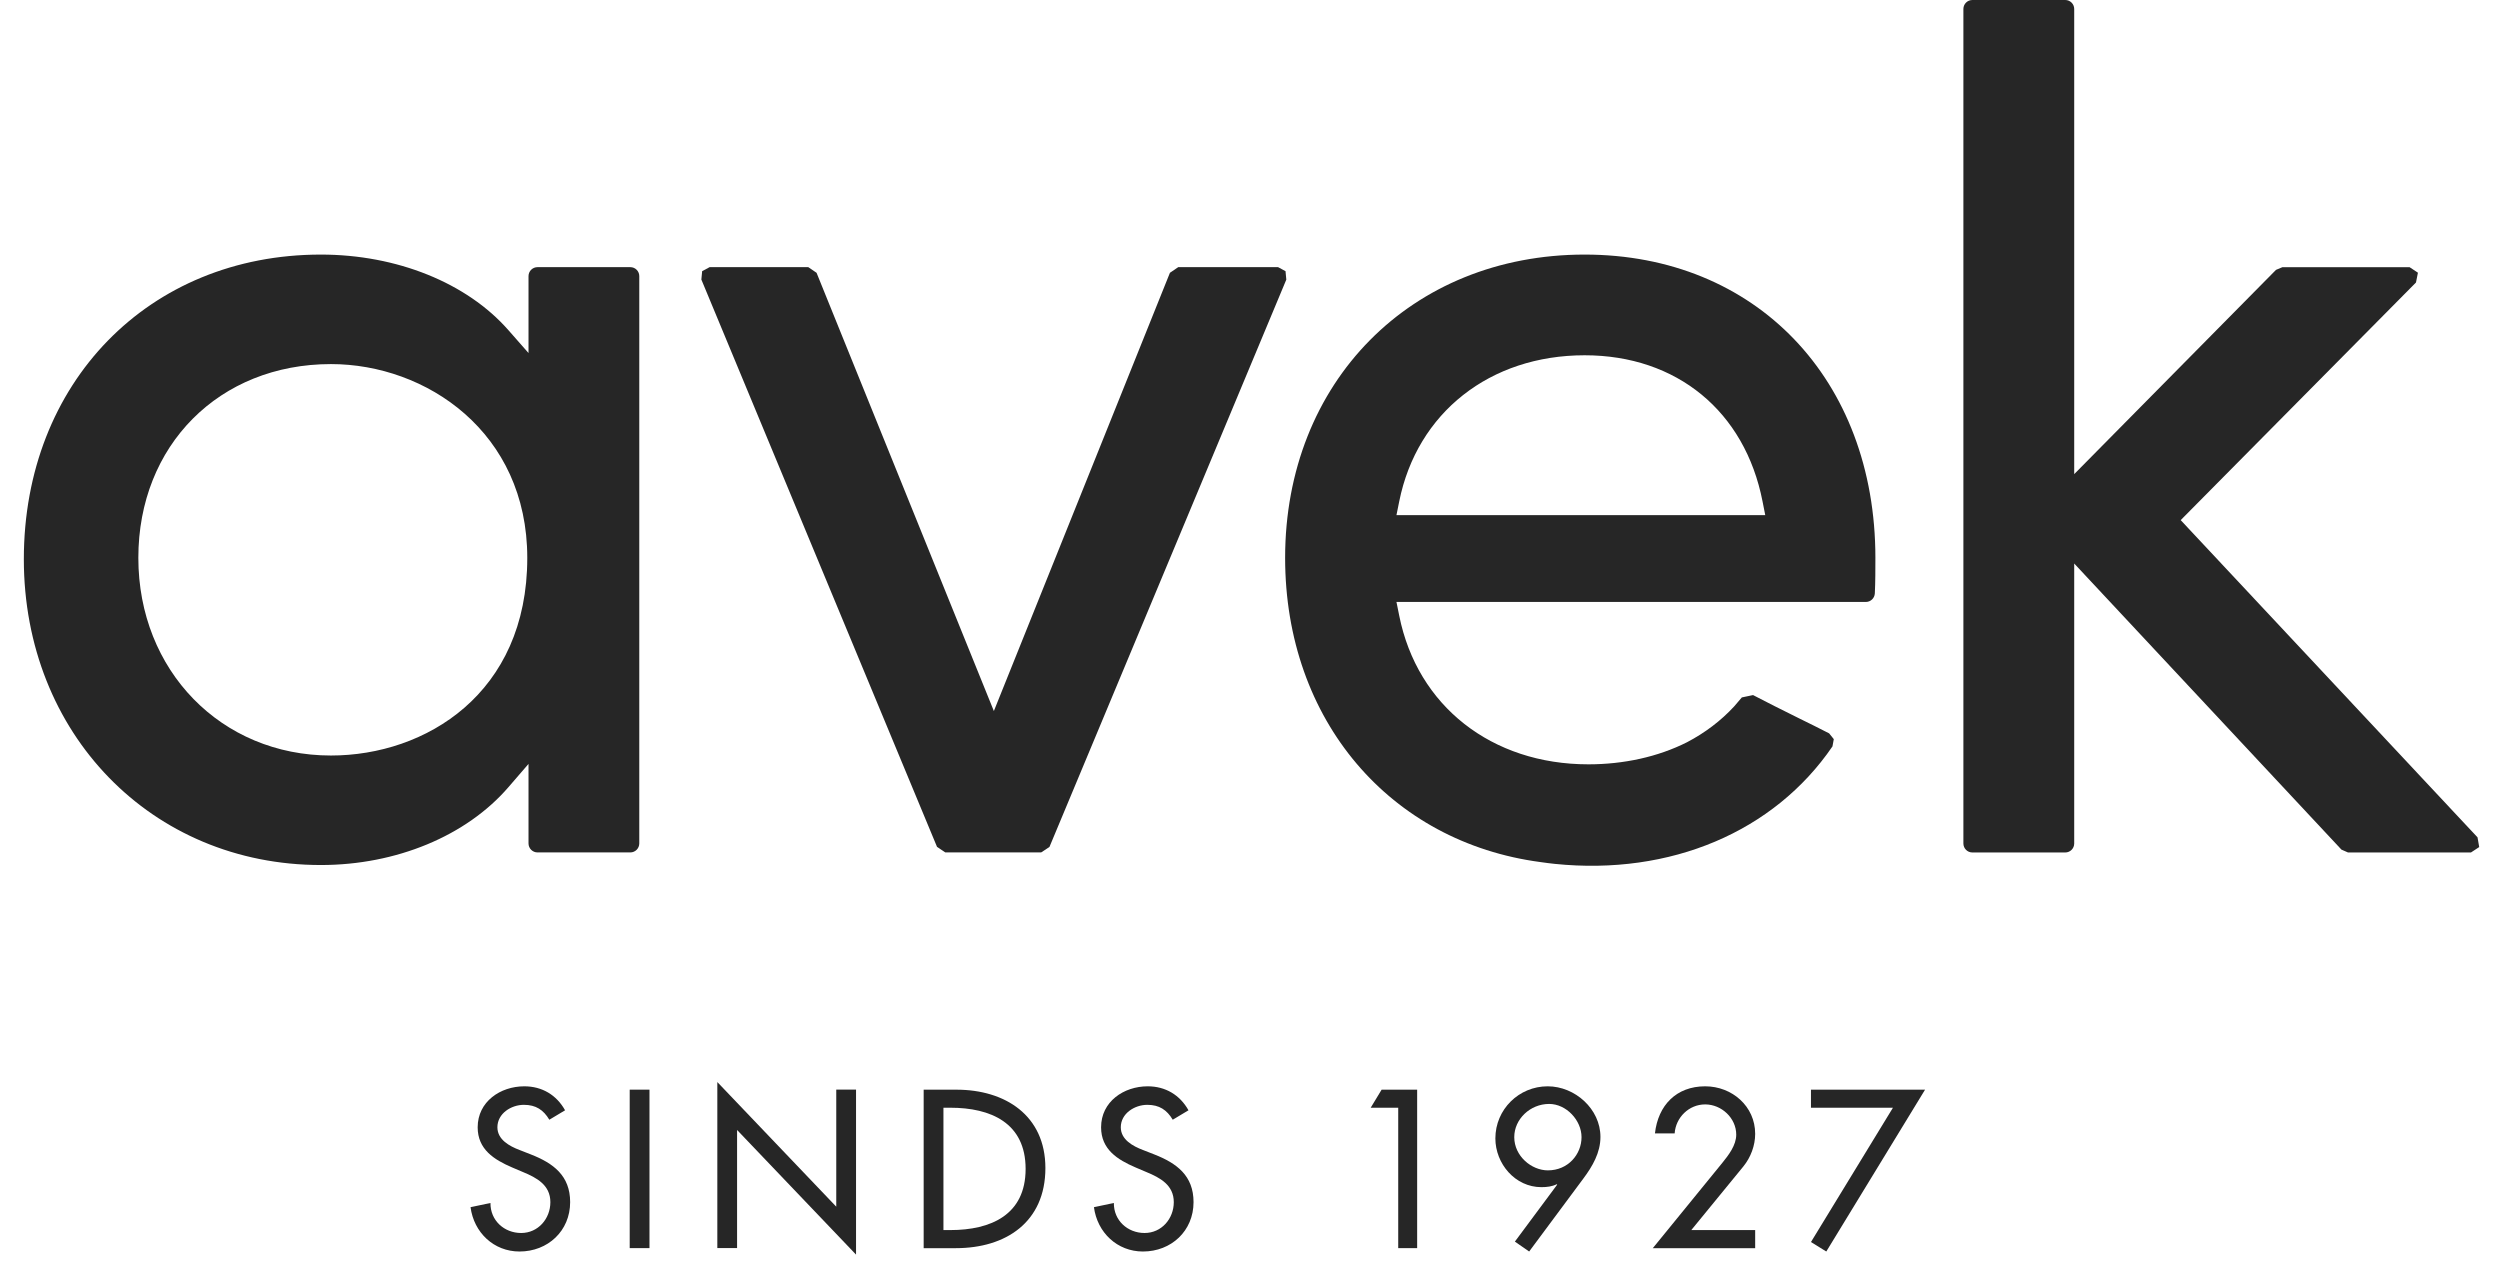
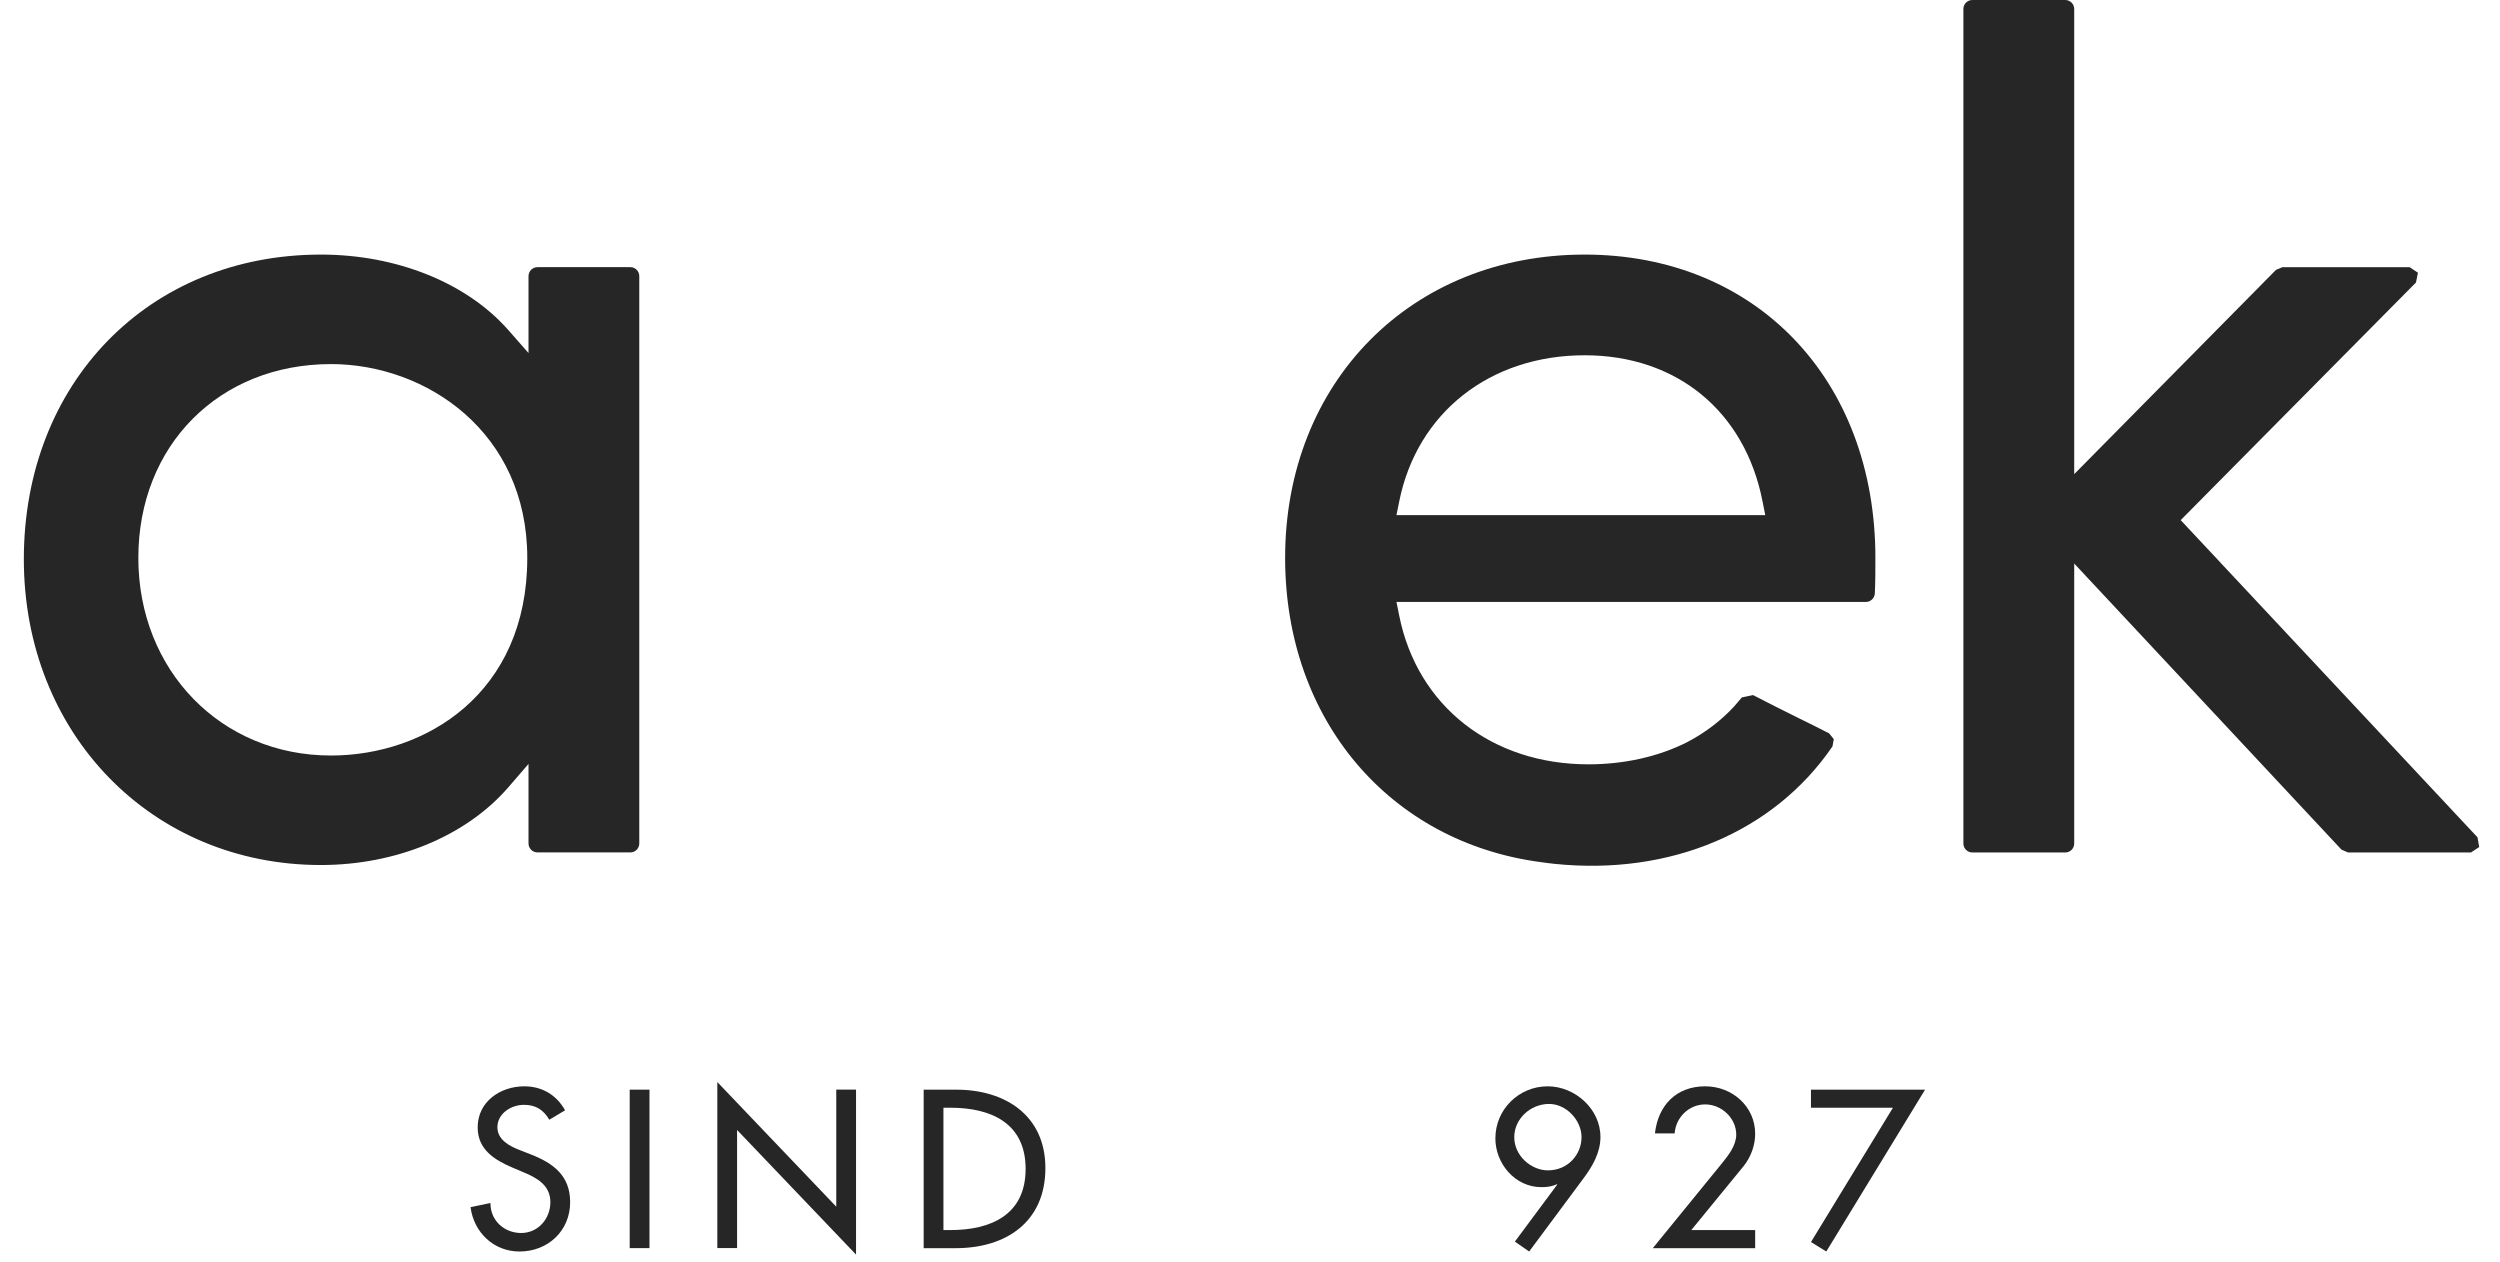
<svg xmlns="http://www.w3.org/2000/svg" width="101" height="51" viewBox="0 0 101 51" fill="none">
  <path d="M22.193 45.237C21.955 44.839 21.65 44.635 21.165 44.635C20.655 44.635 20.095 44.982 20.095 45.543C20.095 46.044 20.588 46.307 20.988 46.459L21.445 46.638C22.355 46.994 23.034 47.496 23.034 48.566C23.034 49.729 22.134 50.561 20.988 50.561C19.951 50.561 19.145 49.796 19.01 48.77L19.815 48.6C19.806 49.305 20.369 49.813 21.055 49.813C21.742 49.813 22.235 49.236 22.235 48.566C22.235 47.877 21.683 47.58 21.131 47.352L20.691 47.165C19.96 46.851 19.298 46.434 19.298 45.543C19.298 44.506 20.215 43.887 21.182 43.887C21.896 43.887 22.482 44.234 22.829 44.856L22.193 45.237Z" fill="#262626" />
  <path d="M26.239 44.022H25.44V50.424H26.239V44.022Z" fill="#262626" />
  <path d="M28.98 43.715L33.785 48.75V44.02H34.584V50.686L29.778 45.651V50.423H28.98V43.715Z" fill="#262626" />
  <path d="M37.316 44.023H38.642C40.603 44.023 42.234 45.058 42.234 47.19C42.234 49.373 40.637 50.426 38.616 50.426H37.316V44.023ZM38.115 49.695H38.395C40.026 49.695 41.435 49.084 41.435 47.224C41.435 45.363 40.026 44.752 38.395 44.752H38.115V49.695Z" fill="#262626" />
-   <path d="M47.379 45.237C47.141 44.839 46.835 44.635 46.351 44.635C45.841 44.635 45.28 44.982 45.28 45.543C45.28 46.044 45.773 46.307 46.174 46.459L46.631 46.638C47.541 46.994 48.219 47.496 48.219 48.566C48.219 49.729 47.32 50.561 46.174 50.561C45.137 50.561 44.33 49.796 44.195 48.77L45 48.6C44.992 49.305 45.554 49.813 46.241 49.813C46.928 49.813 47.421 49.236 47.421 48.566C47.421 47.877 46.869 47.58 46.317 47.352L45.877 47.165C45.145 46.851 44.484 46.434 44.484 45.543C44.484 44.506 45.4 43.887 46.367 43.887C47.082 43.887 47.667 44.234 48.015 44.856L47.379 45.237Z" fill="#262626" />
-   <path d="M55.376 44.752L55.818 44.022H57.253V50.424H56.488V44.752H55.376Z" fill="#262626" />
  <path d="M61.201 50.161L62.91 47.86L62.891 47.843C62.705 47.936 62.492 47.961 62.271 47.961C61.209 47.961 60.413 47.011 60.413 45.991C60.413 44.82 61.363 43.887 62.526 43.887C63.63 43.887 64.658 44.803 64.658 45.932C64.658 46.569 64.336 47.121 63.961 47.622L61.778 50.561L61.201 50.161ZM63.894 45.941C63.894 45.263 63.282 44.599 62.585 44.599C61.822 44.599 61.176 45.21 61.176 45.941C61.176 46.706 61.873 47.283 62.535 47.283C63.35 47.283 63.894 46.636 63.894 45.941Z" fill="#262626" />
  <path d="M70.909 49.695V50.426H66.773L69.576 46.986C69.839 46.663 70.144 46.265 70.144 45.84C70.144 45.17 69.55 44.618 68.889 44.618C68.234 44.618 67.7 45.145 67.656 45.789H66.86C66.986 44.651 67.726 43.887 68.889 43.887C69.976 43.887 70.909 44.694 70.909 45.806C70.909 46.282 70.73 46.756 70.433 47.123L68.328 49.695H70.909Z" fill="#262626" />
  <path d="M73.163 44.752V44.022H77.773L73.782 50.561L73.163 50.178L76.475 44.752H73.163Z" fill="#262626" />
-   <path d="M51.935 10.955L51.634 10.793H47.6L47.265 11.021L40.152 28.726L32.989 11.021L32.654 10.793H28.668L28.367 10.955L28.335 11.294L37.856 34.214L38.191 34.438H42.063L42.398 34.216L51.967 11.296L51.935 10.955Z" fill="#262626" />
  <path d="M25.465 10.793H21.715C21.515 10.793 21.352 10.955 21.352 11.155V14.263L20.539 13.338C18.862 11.427 16.031 10.285 12.963 10.285C6.009 10.285 0.963 15.462 0.963 22.591C0.963 29.634 6.122 34.947 12.963 34.947C16.008 34.947 18.839 33.772 20.537 31.806L21.352 30.862V34.075C21.352 34.275 21.515 34.438 21.715 34.438H25.465C25.665 34.438 25.827 34.275 25.827 34.075V11.155C25.827 10.955 25.665 10.793 25.465 10.793ZM13.37 30.523C8.935 30.523 5.589 27.091 5.589 22.538C5.589 17.985 8.861 14.709 13.37 14.709C17.215 14.709 21.302 17.455 21.302 22.538C21.302 28.024 17.189 30.523 13.37 30.523Z" fill="#262626" />
  <path d="M100.092 33.829L88.1 21.013L97.606 11.412L97.684 11.017L97.349 10.795H92.207L91.95 10.903L83.798 19.155V0.362C83.798 0.162 83.636 0 83.436 0H79.684C79.484 0 79.321 0.162 79.321 0.362V34.078C79.321 34.278 79.484 34.44 79.684 34.44H83.436C83.636 34.44 83.798 34.278 83.798 34.078V22.766L94.594 34.324L94.859 34.44H99.827L100.16 34.221L100.092 33.829Z" fill="#262626" />
  <path d="M64.02 10.285C57.007 10.285 51.919 15.438 51.919 22.538C51.919 29.105 56.166 34.027 62.244 34.829C62.432 34.857 62.621 34.88 62.815 34.901C67.484 35.379 71.677 33.605 74.032 30.154L74.085 29.861L73.897 29.628C73.503 29.425 73.092 29.221 72.679 29.019L72.595 28.977C71.988 28.675 71.384 28.376 70.823 28.081L70.37 28.176L70.073 28.524L70.061 28.538C69.523 29.122 68.877 29.609 68.156 29.986C66.976 30.582 65.586 30.879 64.172 30.879C60.26 30.879 57.26 28.522 56.529 24.875L56.417 24.319H75.38C75.574 24.319 75.732 24.167 75.743 23.975C75.766 23.518 75.766 22.968 75.766 22.538C75.766 15.325 70.935 10.285 64.02 10.285ZM56.417 20.811L56.529 20.255C57.251 16.671 60.192 14.353 64.02 14.353C67.741 14.353 70.495 16.616 71.207 20.259L71.316 20.811H56.417Z" fill="#262626" />
</svg>